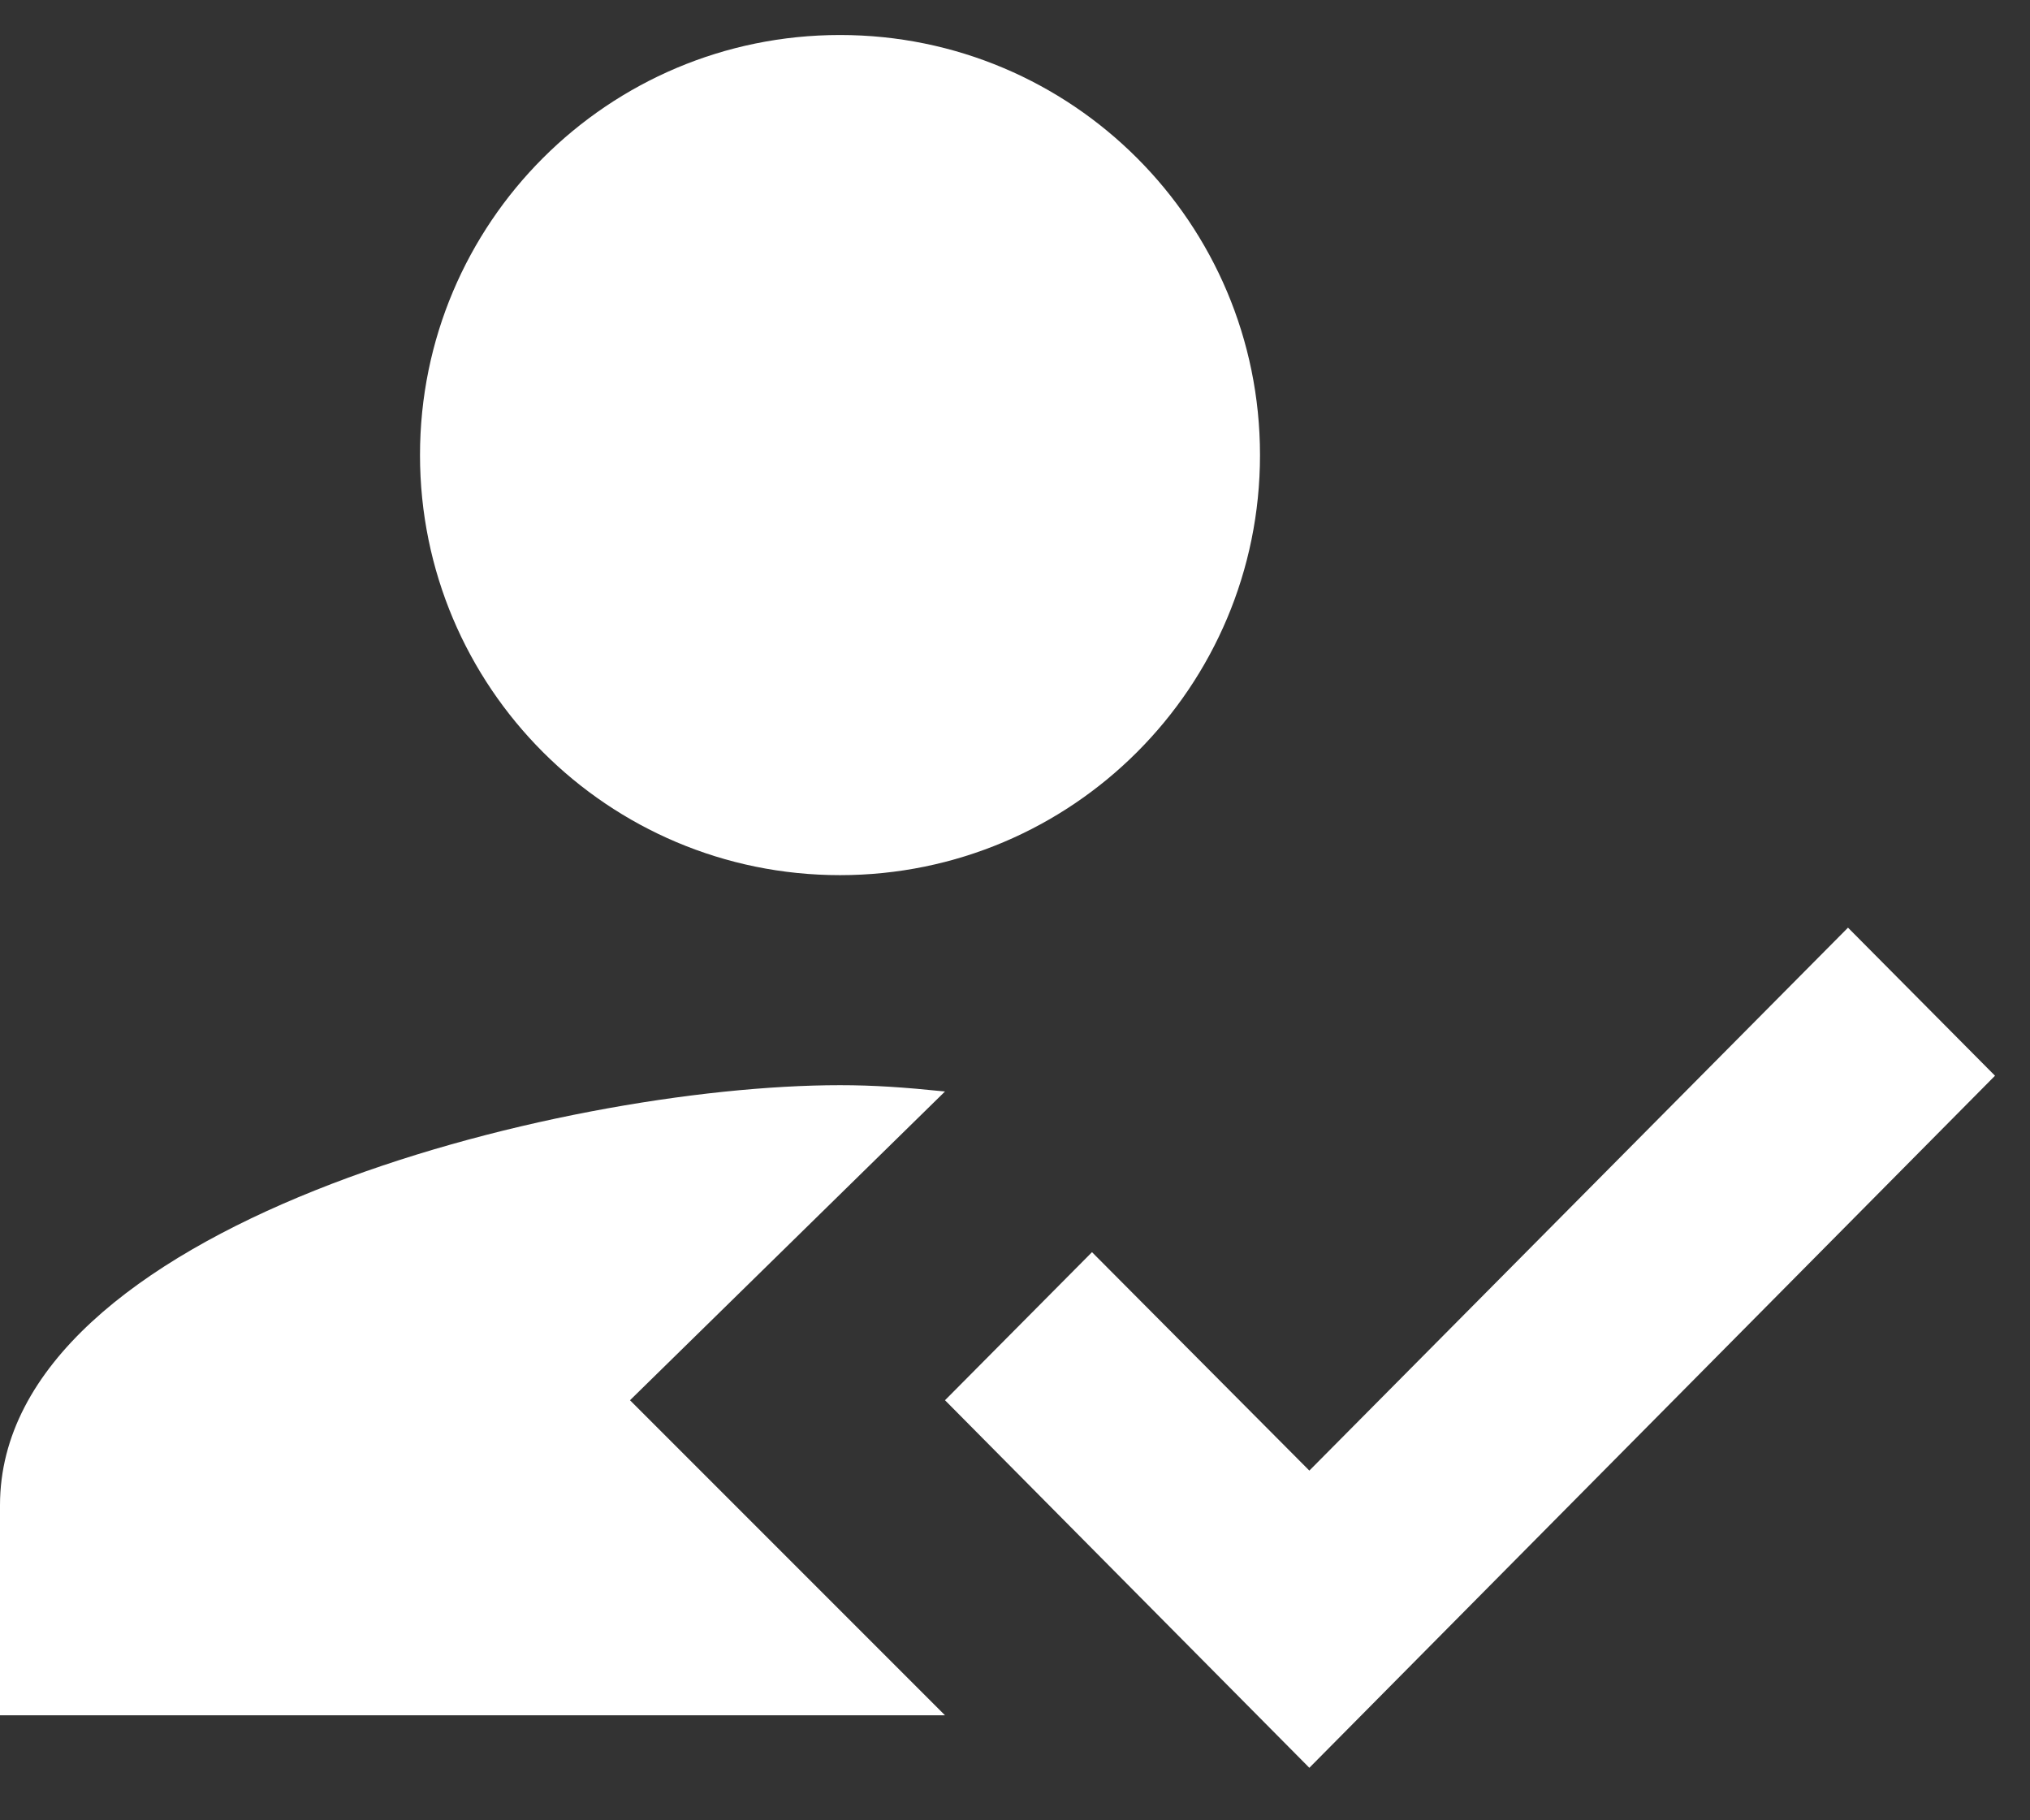
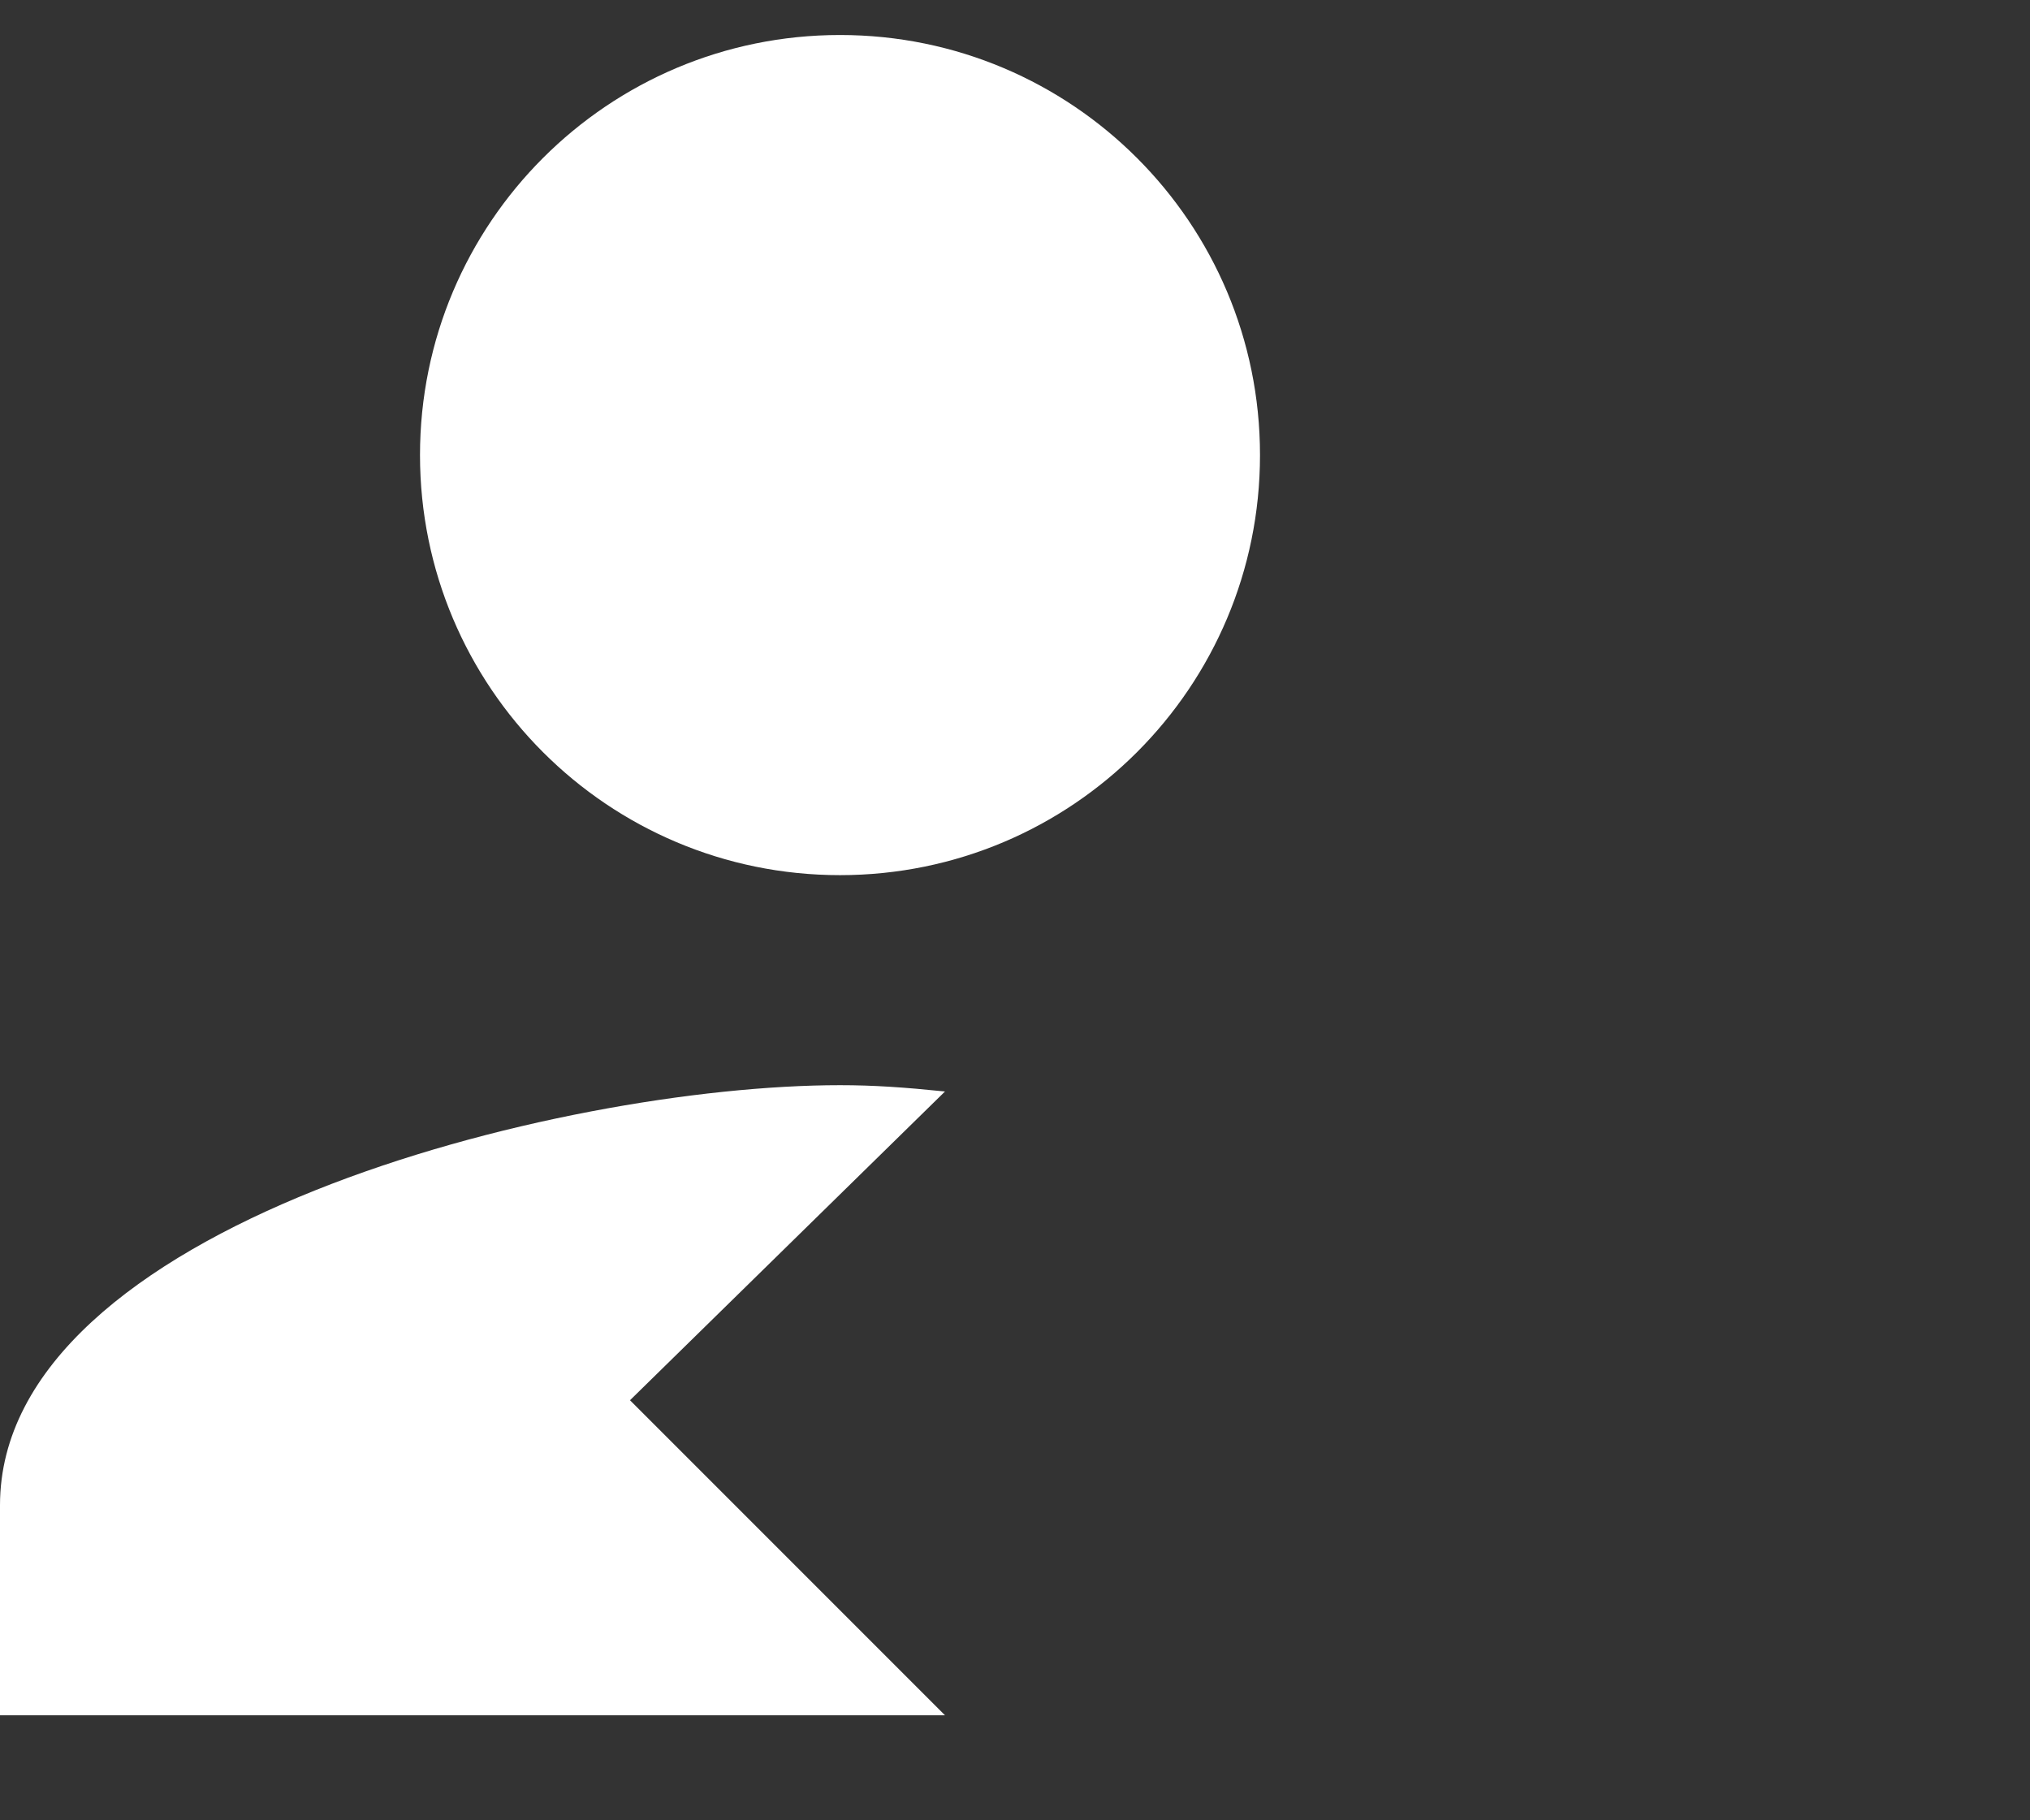
<svg xmlns="http://www.w3.org/2000/svg" width="29" height="26" viewBox="0 0 29 26" fill="none">
  <rect x="0" y="0" width="29" height="26" fill="#333333" stroke="none" />
  <path fill-rule="evenodd" clip-rule="evenodd" d="M9 20L13.5 15.59C12.915 15.53 12.48 15.5 12 15.5C7.995 15.5 0 17.51 0 21.5V24.5H13.5L9 20ZM12 12.5C15.315 12.5 18 9.815 18 6.5C18 3.185 15.315 0.5 12 0.5C8.685 0.5 6 3.185 6 6.5C6 9.815 8.685 12.5 12 12.5Z" fill="white" />
-   <path fill-rule="evenodd" clip-rule="evenodd" d="M18.705 25.25L13.5 20L15.6 17.885L18.705 21.005L26.4 13.25L28.5 15.365L18.705 25.25Z" fill="white" />
</svg>